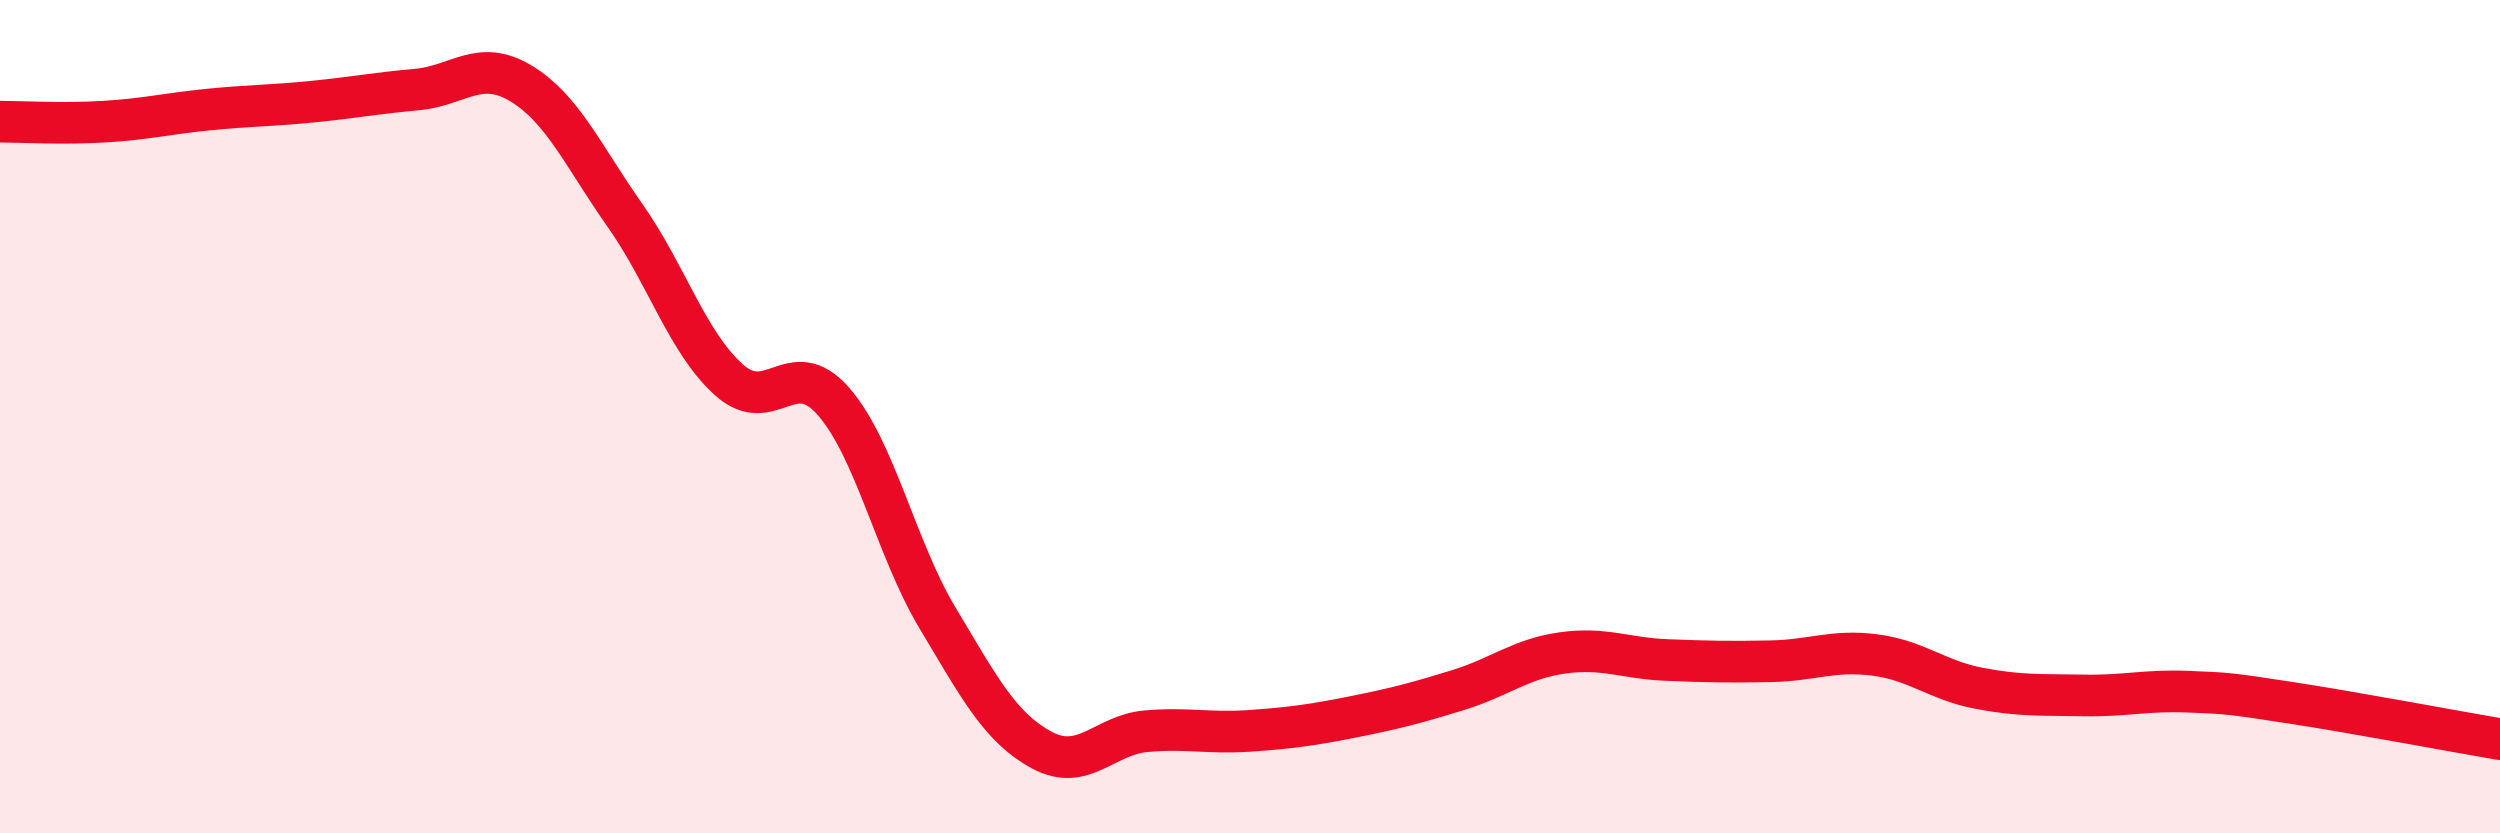
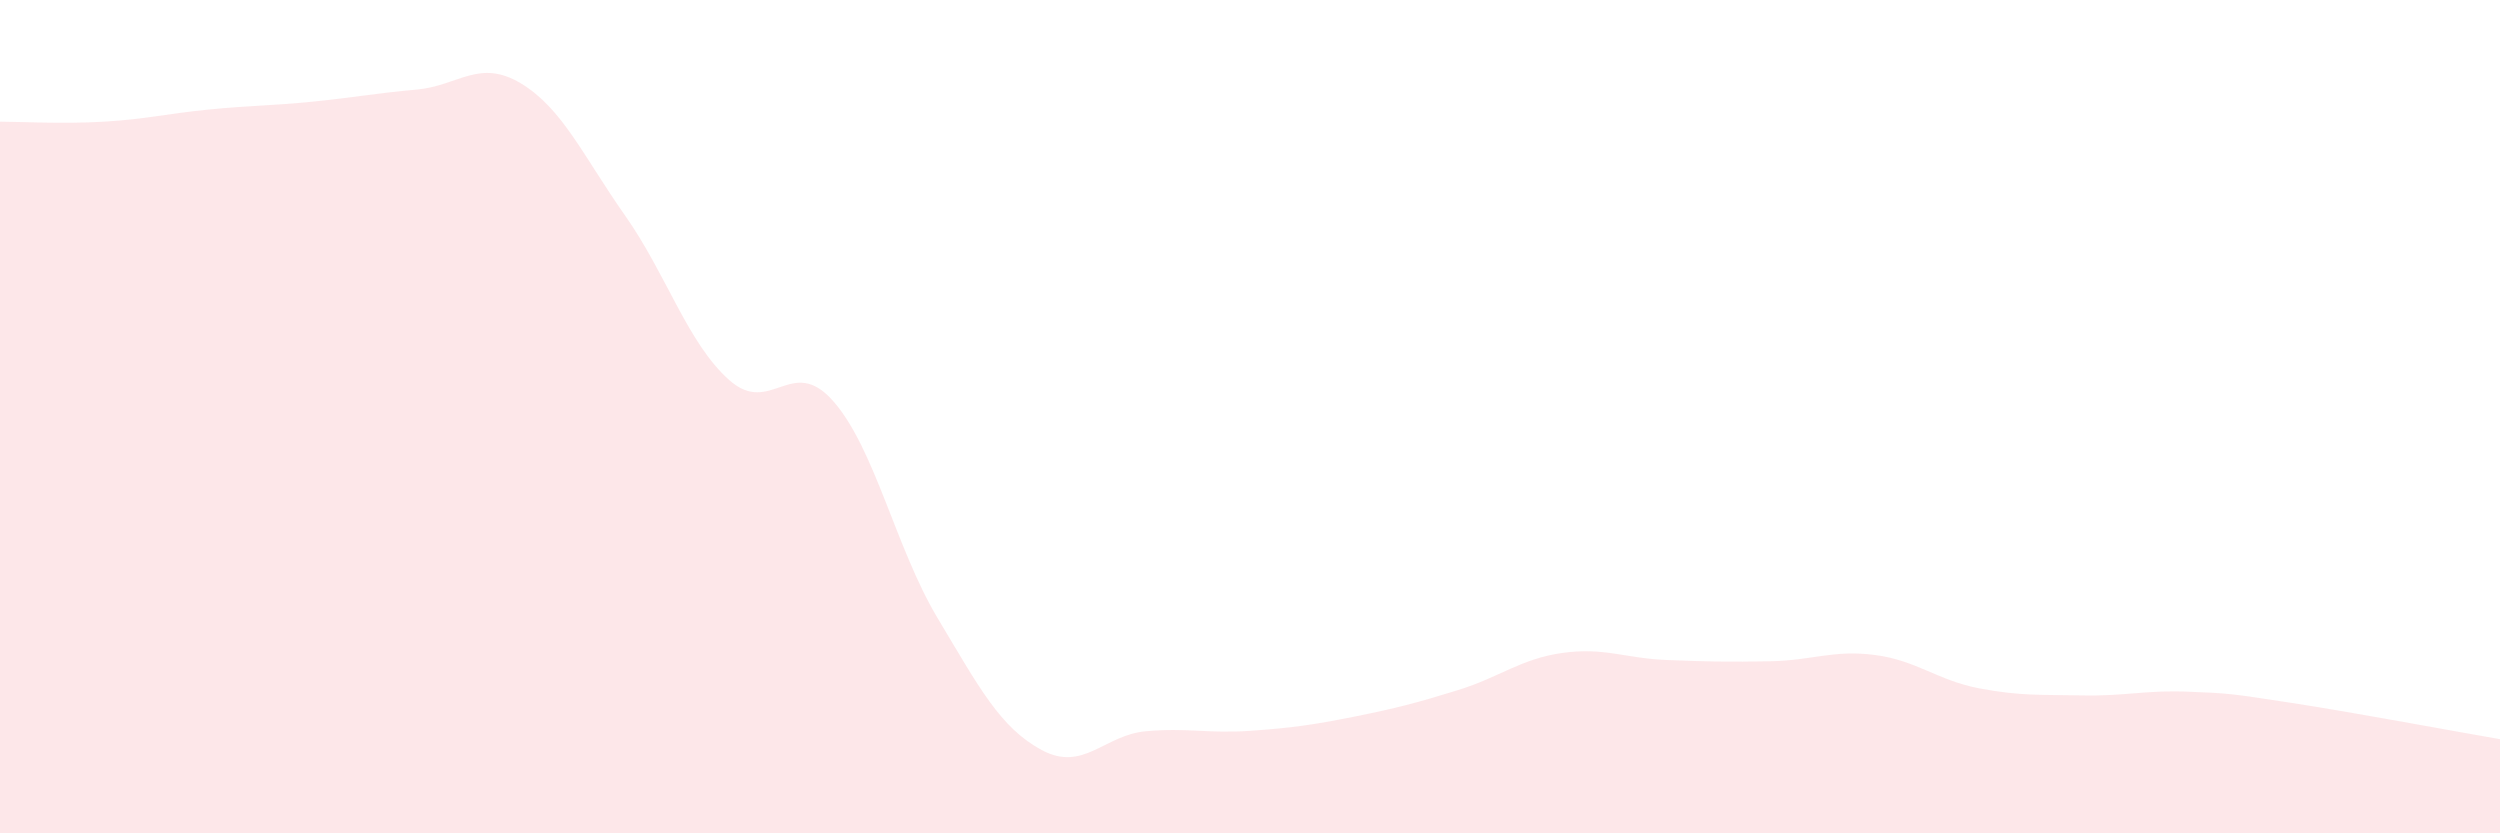
<svg xmlns="http://www.w3.org/2000/svg" width="60" height="20" viewBox="0 0 60 20">
  <path d="M 0,2.92 C 0.5,2.92 1.5,2.98 2.5,2.92 C 3.5,2.86 4,2.73 5,2.63 C 6,2.53 6.5,2.54 7.5,2.44 C 8.5,2.34 9,2.24 10,2.15 C 11,2.06 11.5,1.4 12.5,2 C 13.5,2.6 14,3.75 15,5.17 C 16,6.59 16.5,8.23 17.5,9.12 C 18.5,10.01 19,8.49 20,9.63 C 21,10.77 21.5,13.16 22.5,14.83 C 23.5,16.5 24,17.46 25,18 C 26,18.54 26.5,17.64 27.5,17.55 C 28.5,17.46 29,17.61 30,17.54 C 31,17.47 31.5,17.4 32.5,17.2 C 33.5,17 34,16.87 35,16.56 C 36,16.25 36.5,15.81 37.5,15.67 C 38.5,15.53 39,15.8 40,15.84 C 41,15.88 41.5,15.89 42.5,15.87 C 43.5,15.85 44,15.59 45,15.72 C 46,15.85 46.5,16.33 47.5,16.52 C 48.5,16.71 49,16.67 50,16.69 C 51,16.71 51.5,16.56 52.5,16.6 C 53.5,16.64 53.5,16.64 55,16.87 C 56.5,17.1 59,17.57 60,17.74L60 20L0 20Z" fill="#EB0A25" opacity="0.1" stroke-linecap="round" stroke-linejoin="round" />
-   <path d="M 0,2.92 C 0.5,2.92 1.5,2.98 2.5,2.92 C 3.5,2.86 4,2.73 5,2.63 C 6,2.53 6.5,2.54 7.5,2.44 C 8.5,2.34 9,2.24 10,2.15 C 11,2.06 11.5,1.4 12.5,2 C 13.5,2.6 14,3.75 15,5.17 C 16,6.59 16.5,8.23 17.5,9.12 C 18.5,10.01 19,8.49 20,9.63 C 21,10.77 21.5,13.16 22.5,14.83 C 23.5,16.5 24,17.46 25,18 C 26,18.54 26.5,17.64 27.5,17.55 C 28.5,17.46 29,17.61 30,17.54 C 31,17.47 31.5,17.4 32.5,17.2 C 33.5,17 34,16.87 35,16.56 C 36,16.25 36.5,15.81 37.5,15.67 C 38.5,15.53 39,15.8 40,15.84 C 41,15.88 41.5,15.89 42.5,15.87 C 43.5,15.85 44,15.59 45,15.72 C 46,15.85 46.5,16.33 47.5,16.52 C 48.5,16.71 49,16.67 50,16.69 C 51,16.71 51.5,16.56 52.5,16.6 C 53.5,16.64 53.5,16.64 55,16.87 C 56.5,17.1 59,17.57 60,17.74" stroke="#EB0A25" stroke-width="1" fill="none" stroke-linecap="round" stroke-linejoin="round" />
</svg>